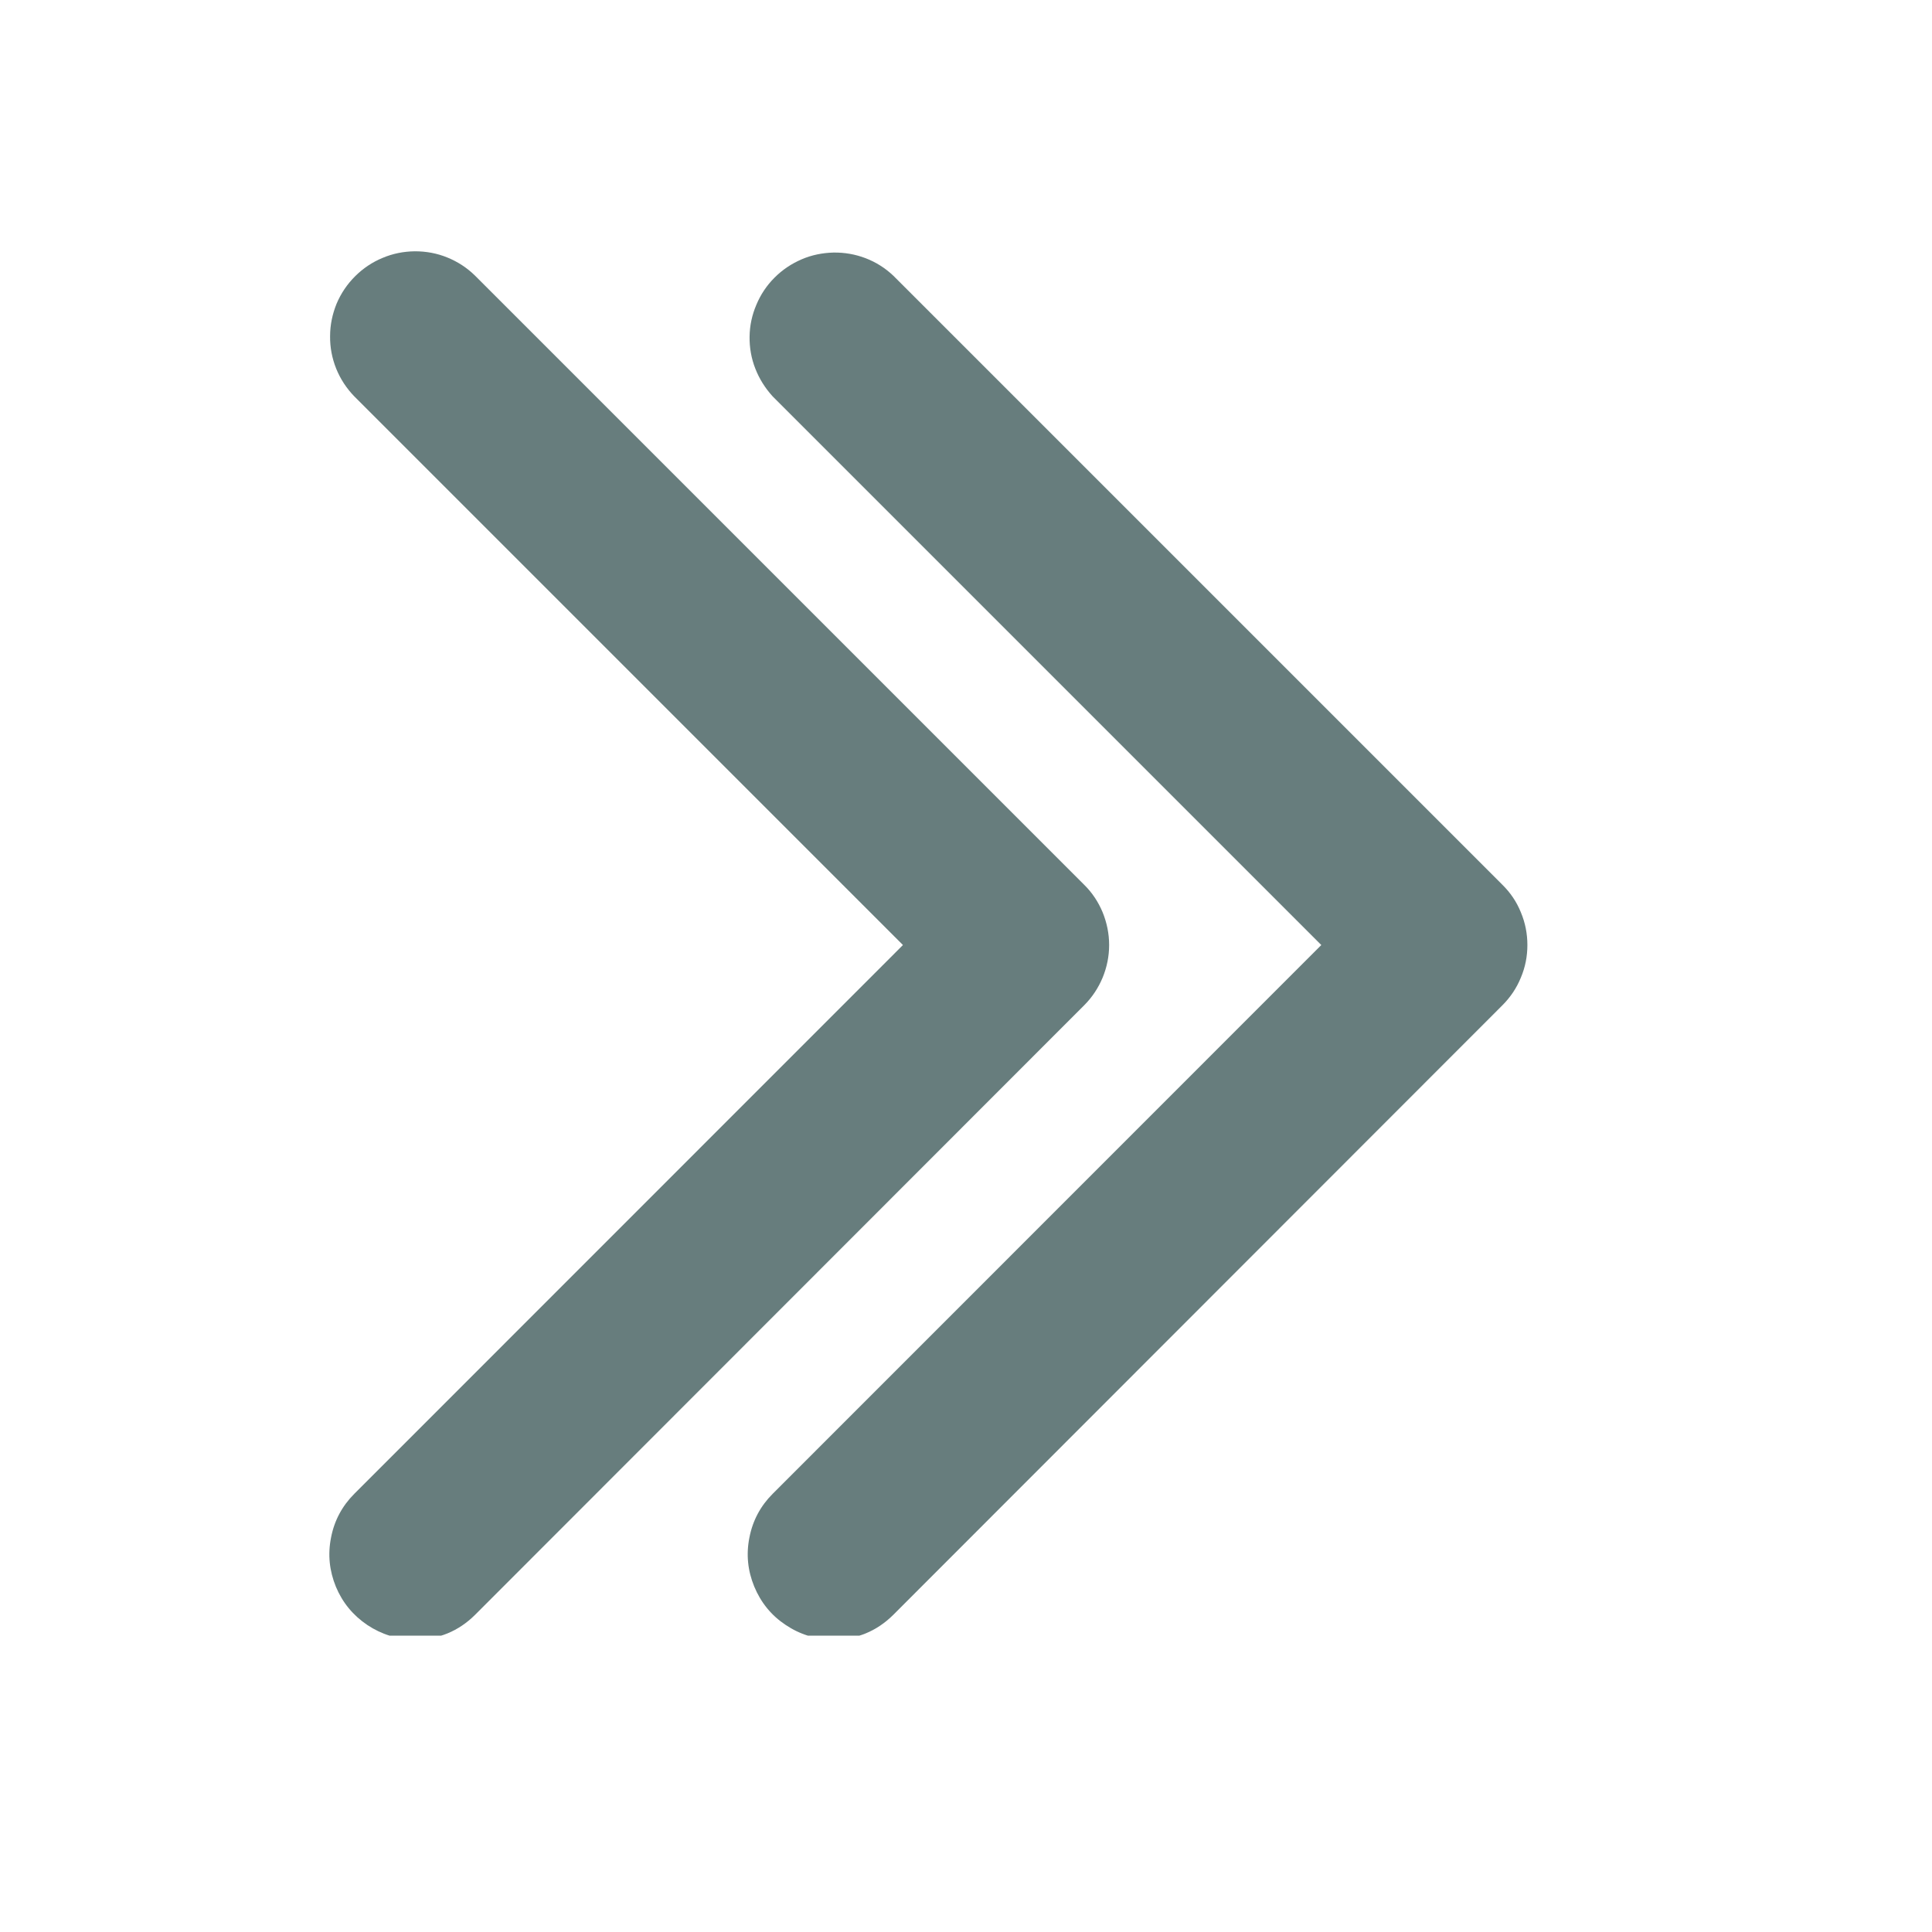
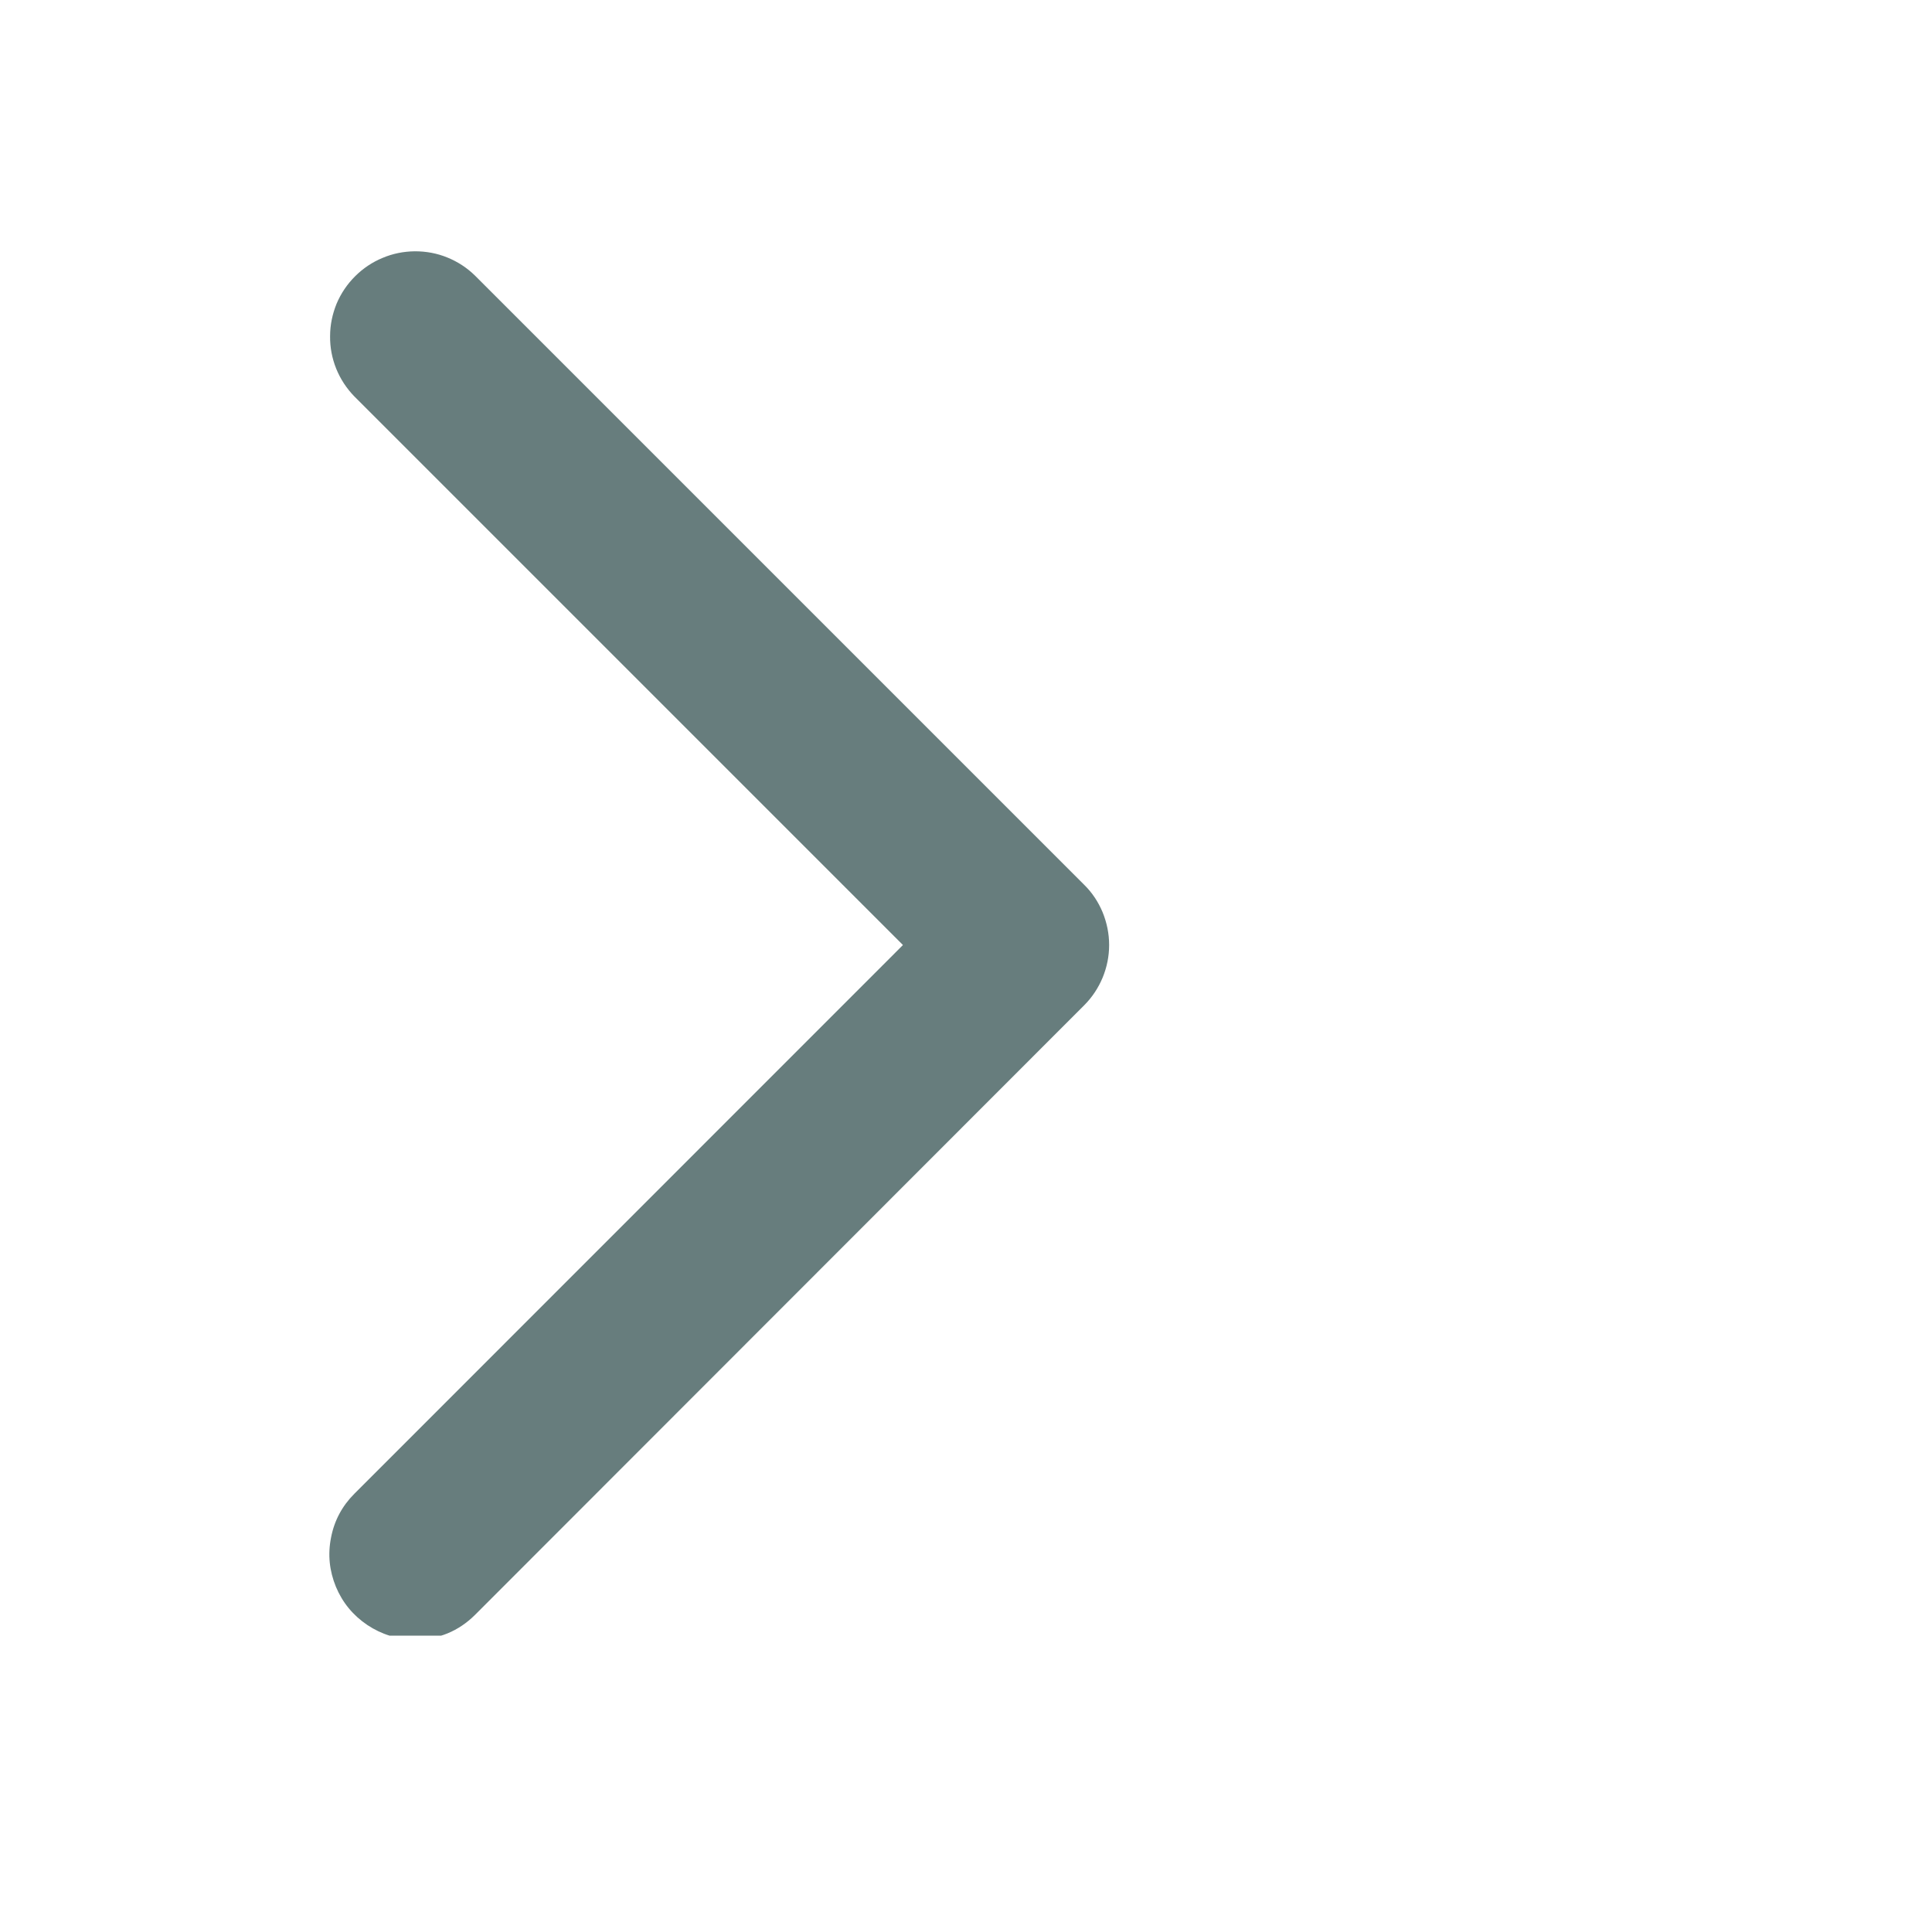
<svg xmlns="http://www.w3.org/2000/svg" width="71" zoomAndPan="magnify" viewBox="0 0 53.25 53.25" height="71" preserveAspectRatio="xMidYMid meet" version="1.0">
  <defs>
    <filter x="0%" y="0%" width="100%" height="100%" id="318fa2a68c">
      <feColorMatrix values="0 0 0 0 1 0 0 0 0 1 0 0 0 0 1 0 0 0 1 0" color-interpolation-filters="sRGB" />
    </filter>
    <mask id="bc8914a188">
      <g filter="url(#318fa2a68c)">
        <rect x="-5.325" width="63.9" fill="#000000" y="-5.325" height="63.9" fill-opacity="0.6" />
      </g>
    </mask>
    <clipPath id="3be9bf85bc">
      <path d="M 12 0.863 L 34.137 0.863 L 34.137 39.082 L 12 39.082 Z M 12 0.863 " clip-rule="nonzero" />
    </clipPath>
    <clipPath id="5fbaa69e9b">
      <path d="M 1 0.863 L 23 0.863 L 23 39.082 L 1 39.082 Z M 1 0.863 " clip-rule="nonzero" />
    </clipPath>
    <clipPath id="0aea136fe3">
      <rect x="0" width="35" y="0" height="40" />
    </clipPath>
  </defs>
  <g mask="url(#bc8914a188)">
    <g transform="matrix(1, 0, 0, 1, 8, 6)">
      <g clip-path="url(#0aea136fe3)">
        <g clip-path="url(#3be9bf85bc)">
-           <path fill="#012626" d="M 14.957 39.188 C 14.484 39.184 14.047 39.051 13.652 38.785 C 13.258 38.523 12.973 38.172 12.789 37.73 C 12.609 37.293 12.562 36.84 12.656 36.375 C 12.746 35.91 12.961 35.508 13.297 35.172 L 28.418 20.047 L 13.297 4.926 C 13.09 4.699 12.93 4.445 12.82 4.164 C 12.707 3.879 12.656 3.582 12.66 3.277 C 12.664 2.973 12.727 2.68 12.848 2.398 C 12.965 2.117 13.133 1.867 13.348 1.652 C 13.566 1.434 13.812 1.27 14.094 1.148 C 14.375 1.027 14.668 0.969 14.973 0.961 C 15.281 0.957 15.574 1.008 15.859 1.117 C 16.145 1.227 16.398 1.387 16.621 1.598 L 33.406 18.383 C 33.629 18.602 33.801 18.855 33.918 19.145 C 34.039 19.434 34.098 19.734 34.098 20.047 C 34.098 20.359 34.039 20.66 33.918 20.945 C 33.801 21.234 33.629 21.488 33.406 21.711 L 16.621 38.508 C 16.16 38.965 15.605 39.191 14.957 39.188 Z M 14.957 39.188 " fill-opacity="1" fill-rule="nonzero" />
-         </g>
+           </g>
        <g clip-path="url(#5fbaa69e9b)">
          <path fill="#012626" d="M 3.43 39.188 C 2.953 39.184 2.52 39.051 2.125 38.789 C 1.73 38.523 1.441 38.172 1.258 37.734 C 1.078 37.293 1.031 36.844 1.125 36.375 C 1.215 35.91 1.43 35.508 1.766 35.172 L 16.887 20.047 L 1.766 4.926 C 1.551 4.703 1.383 4.449 1.266 4.16 C 1.152 3.875 1.094 3.574 1.098 3.266 C 1.098 2.957 1.16 2.66 1.277 2.371 C 1.398 2.086 1.566 1.836 1.785 1.617 C 2.004 1.398 2.258 1.227 2.543 1.109 C 2.828 0.988 3.125 0.93 3.434 0.926 C 3.746 0.926 4.043 0.98 4.332 1.098 C 4.617 1.215 4.871 1.379 5.094 1.598 L 21.879 18.383 C 22.102 18.602 22.27 18.855 22.391 19.145 C 22.508 19.434 22.57 19.734 22.57 20.047 C 22.57 20.359 22.508 20.66 22.391 20.945 C 22.27 21.234 22.102 21.488 21.879 21.711 L 5.094 38.508 C 4.633 38.965 4.078 39.191 3.43 39.188 Z M 3.43 39.188 " fill-opacity="1" fill-rule="nonzero" />
        </g>
      </g>
    </g>
  </g>
</svg>